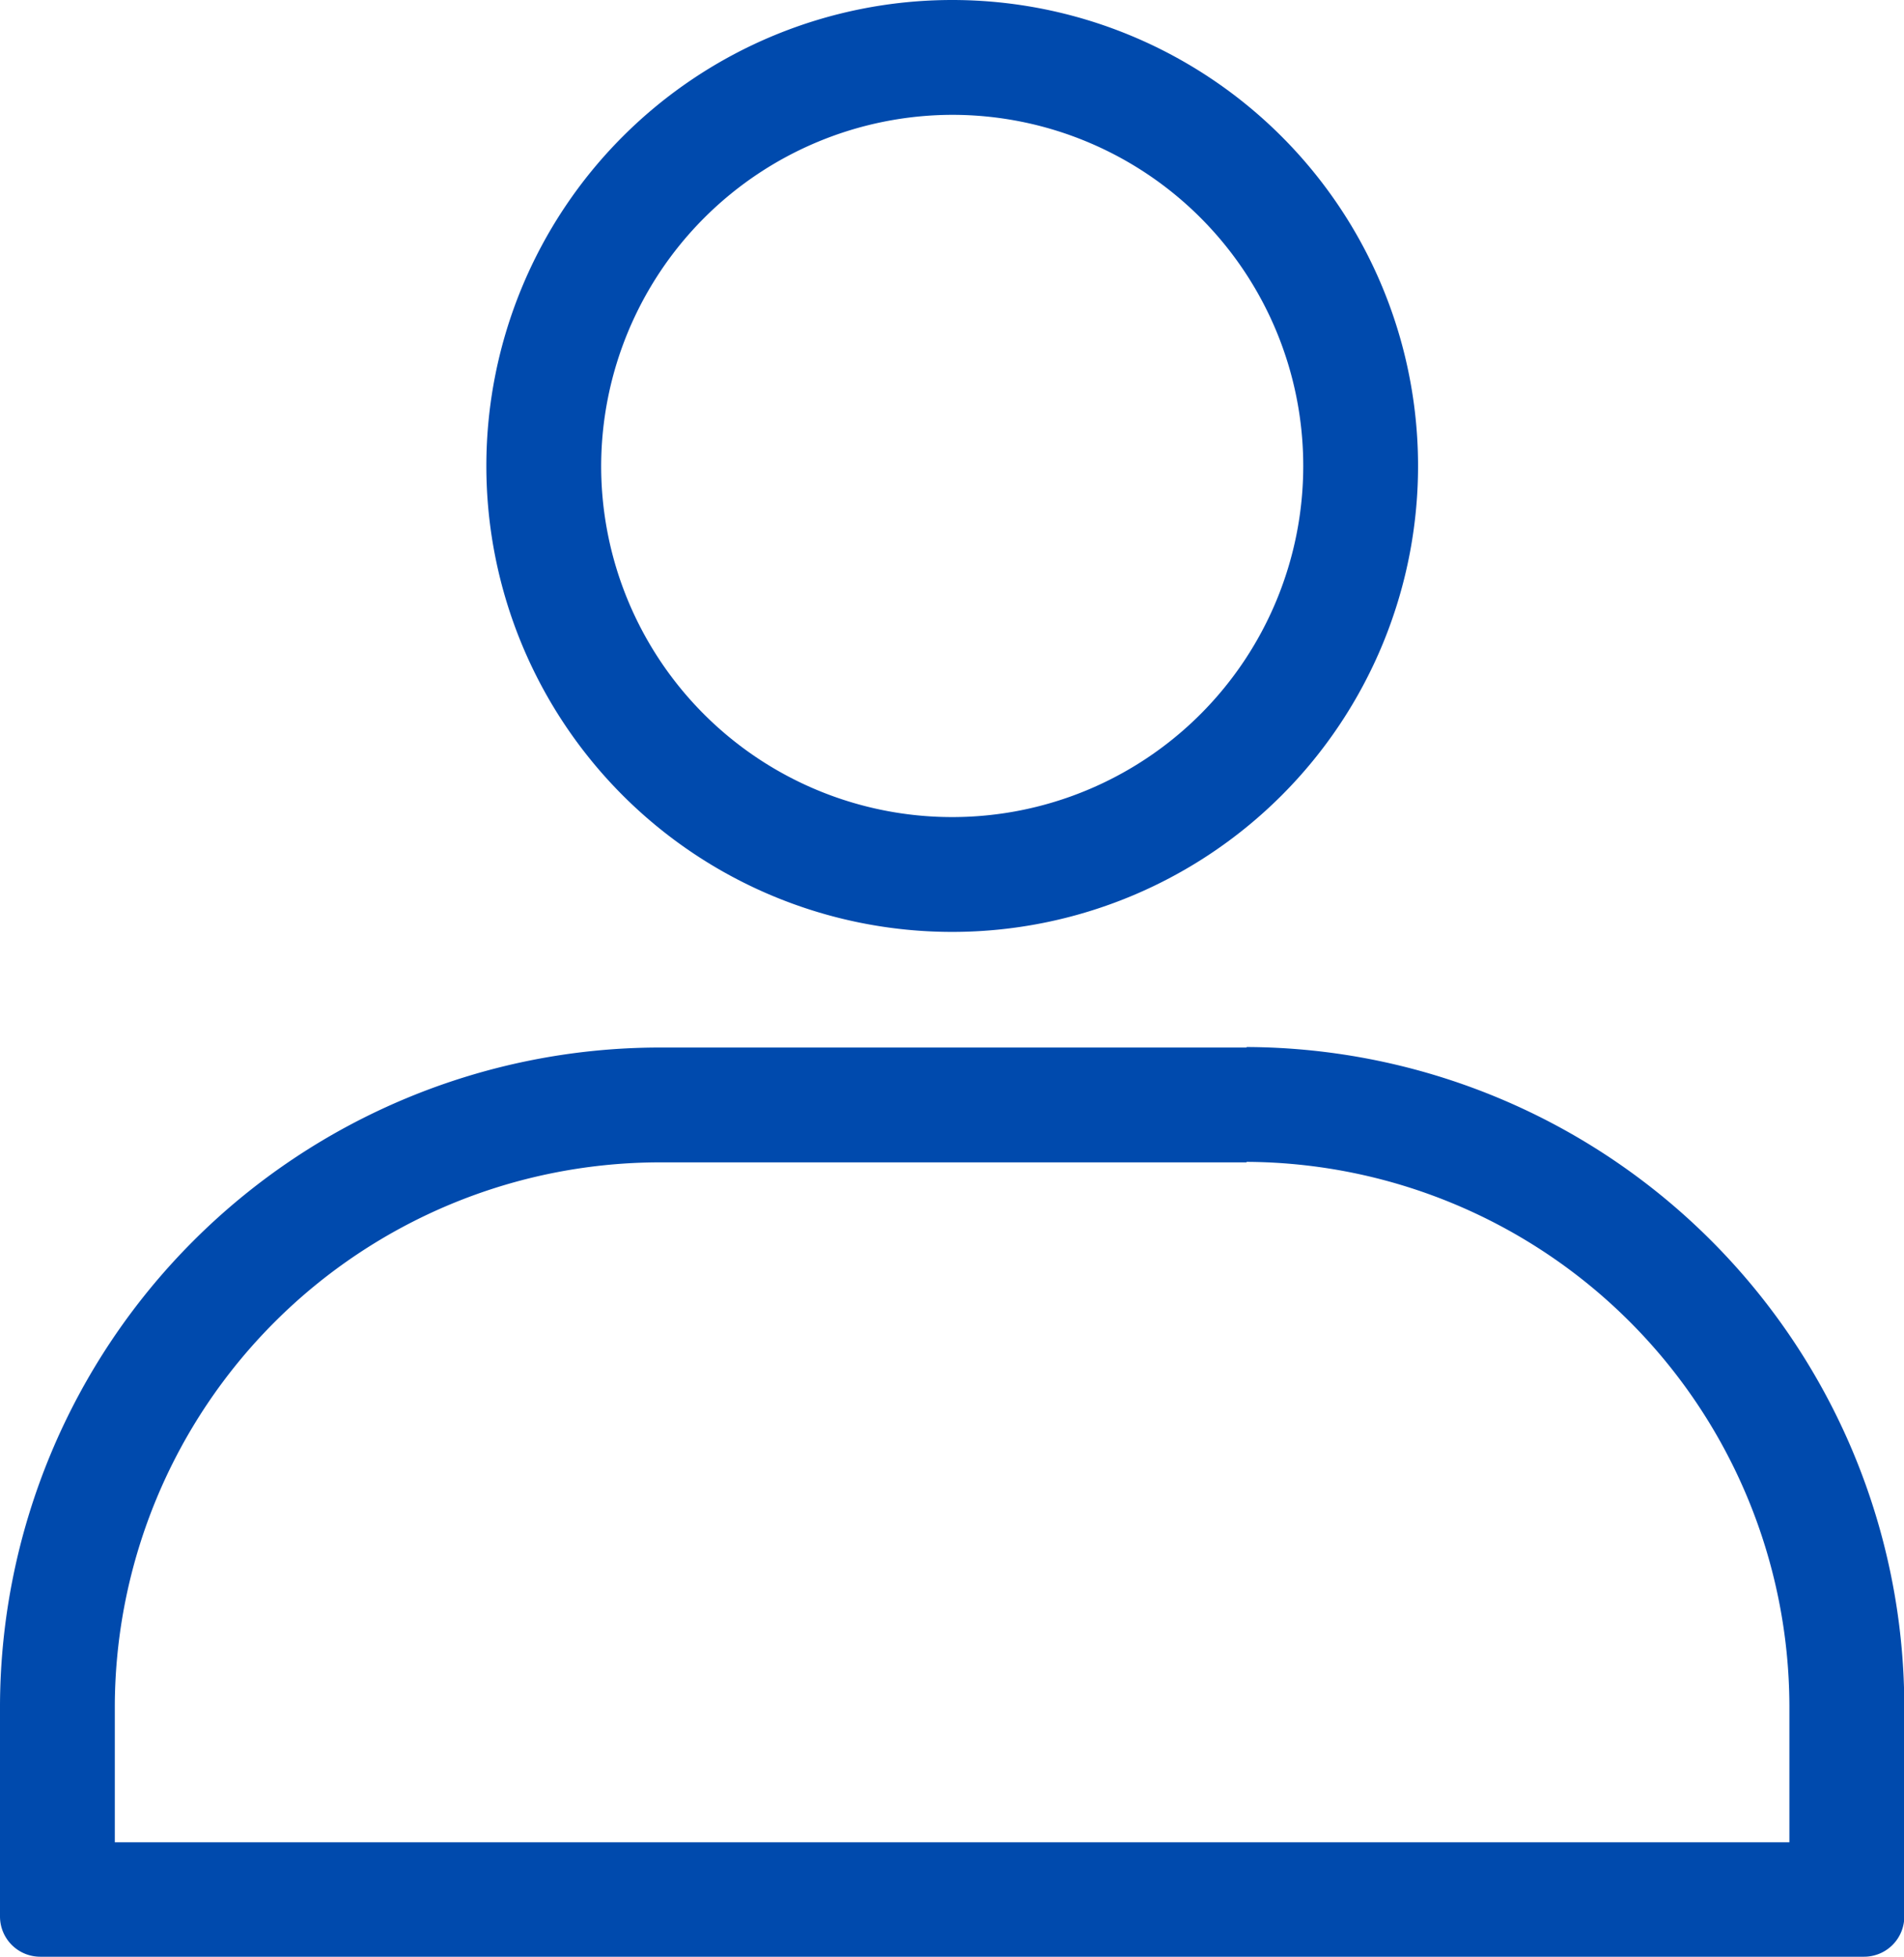
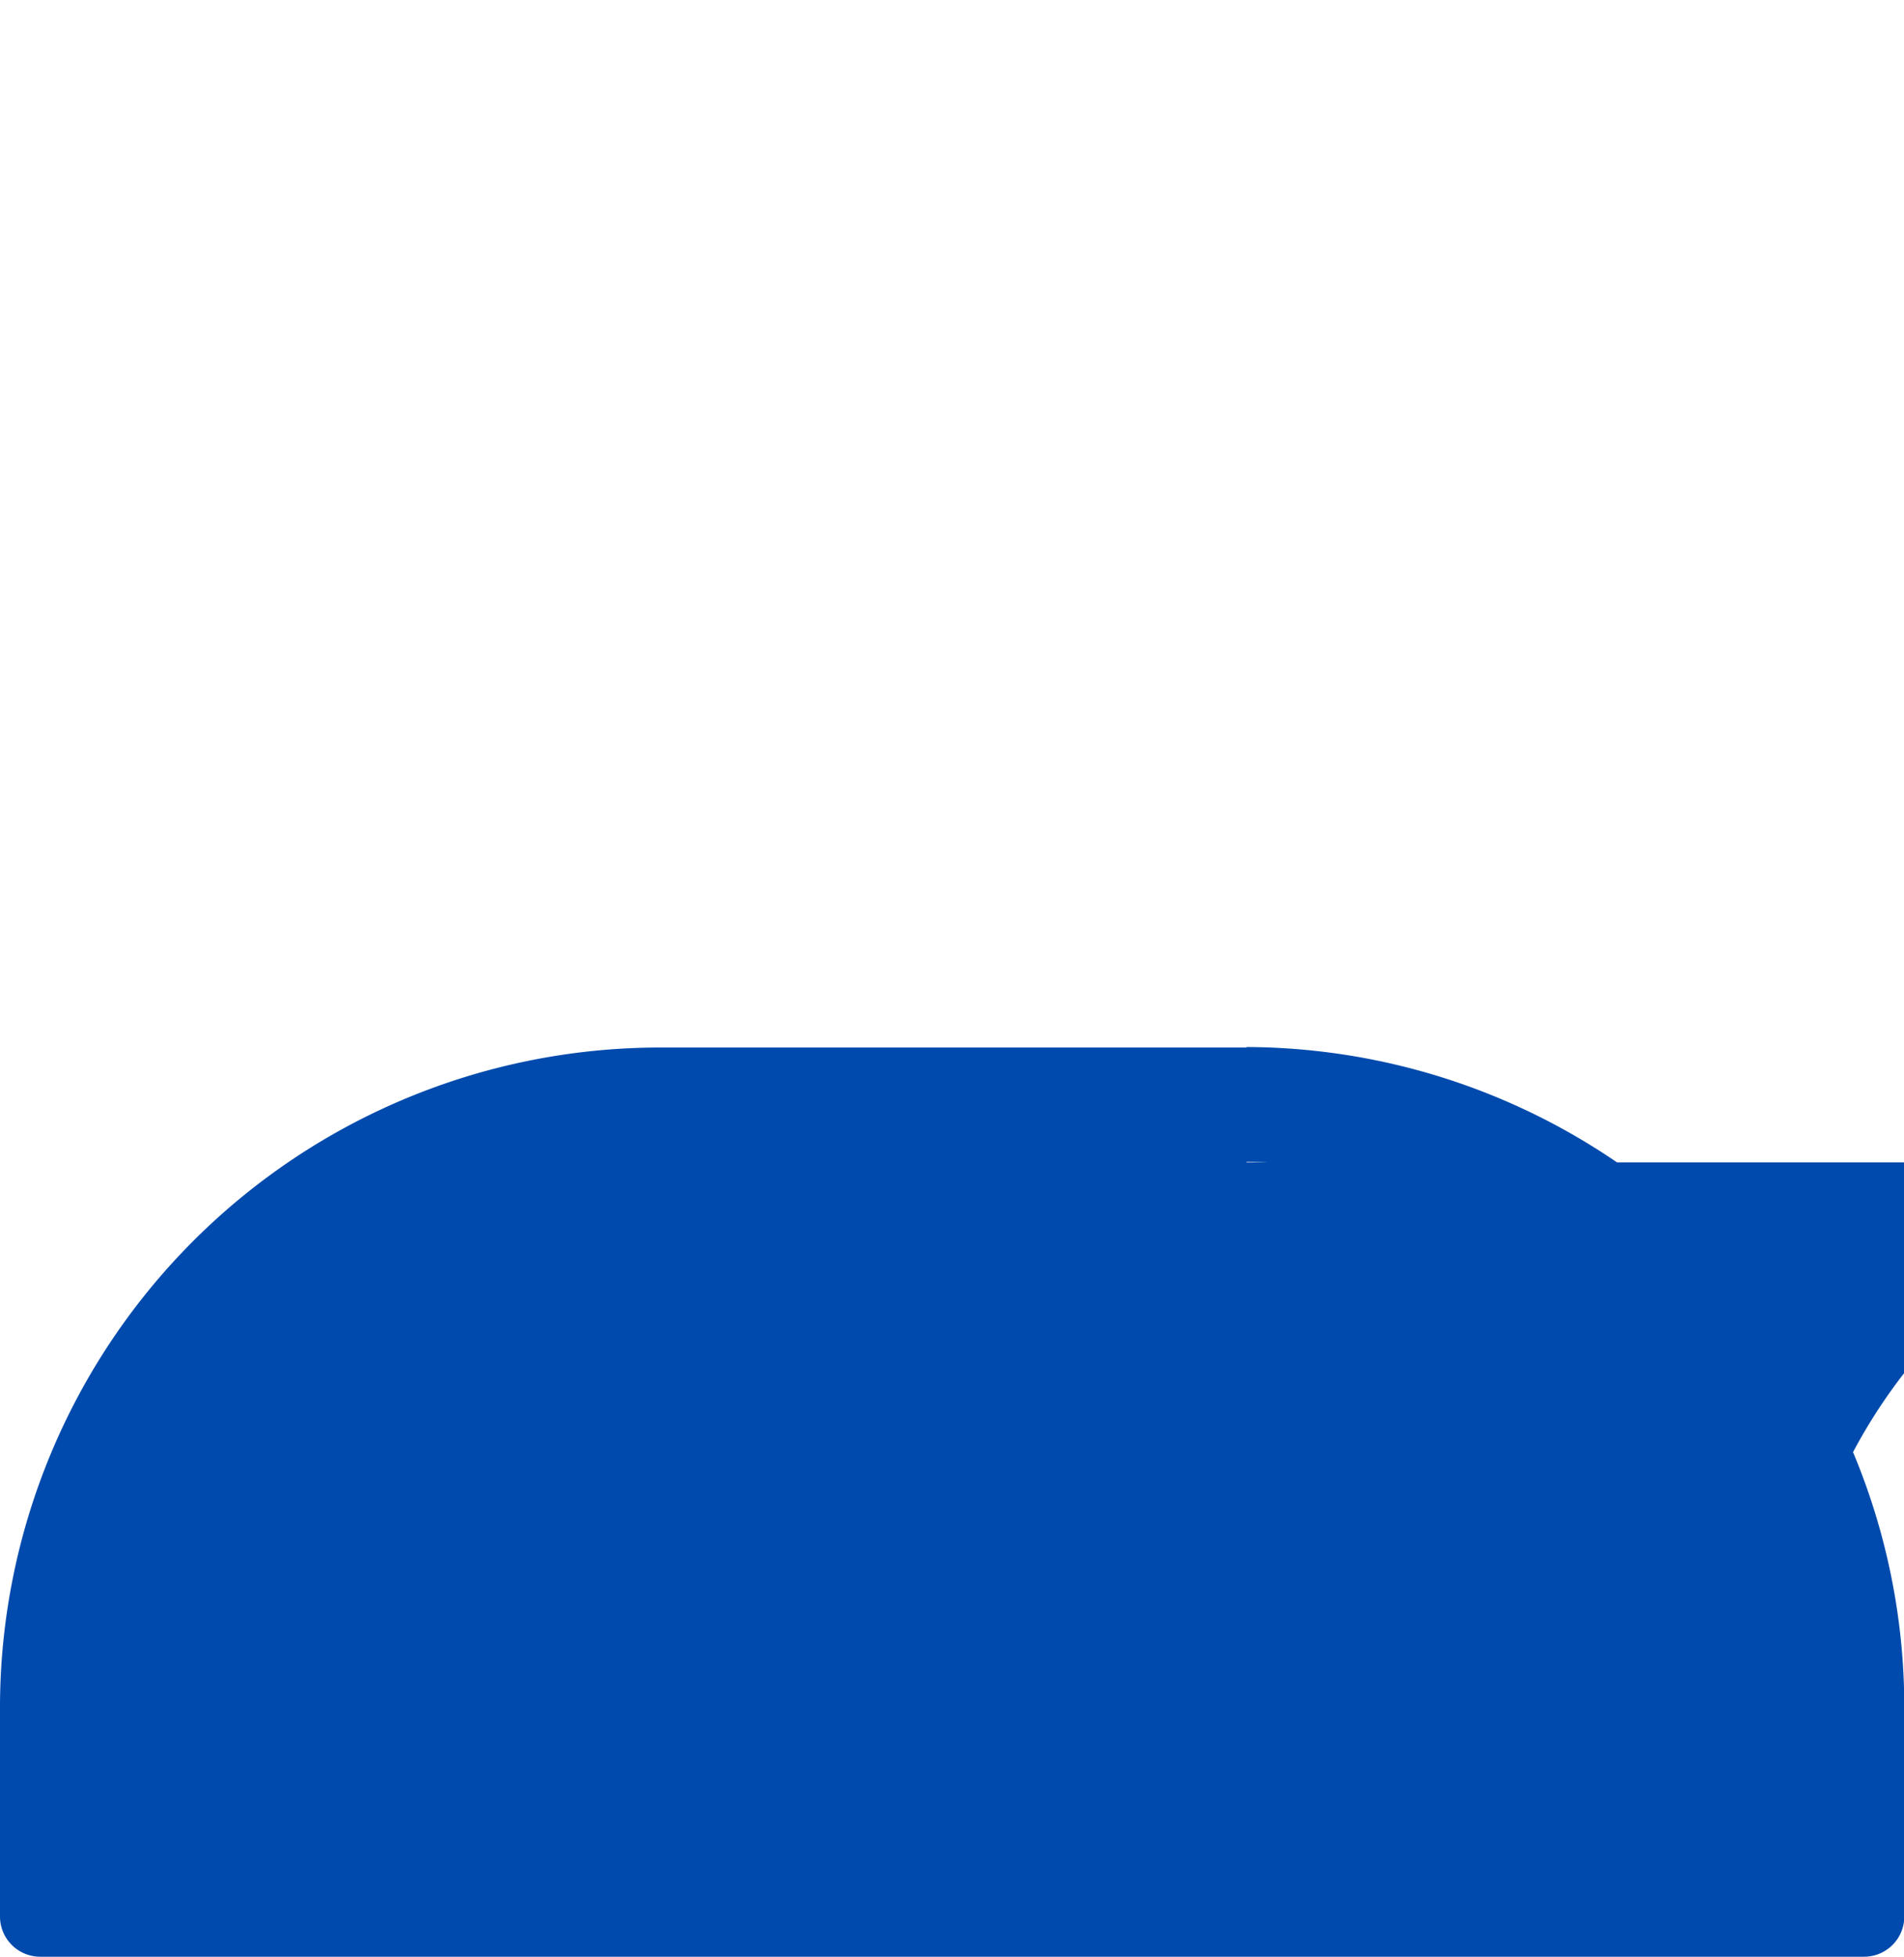
<svg xmlns="http://www.w3.org/2000/svg" data-name="Layer 1" fill="#000000" height="194.6" preserveAspectRatio="xMidYMid meet" version="1" viewBox="0.0 -0.0 189.4 194.6" width="189.4" zoomAndPan="magnify">
  <g id="change1_1">
-     <path d="M124,115.55A54.25,54.25,0,0,1,178,169.6v13.62H11.42V169.6a54.25,54.25,0,0,1,54.05-54H124m0-11.42H65.47A65.66,65.66,0,0,0,0,169.6v21a4,4,0,0,0,4,4H185.43a4,4,0,0,0,4-4v-21A65.66,65.66,0,0,0,124,104.13Z" fill="#004aad" />
+     <path d="M124,115.55A54.25,54.25,0,0,1,178,169.6v13.62V169.6a54.25,54.25,0,0,1,54.05-54H124m0-11.42H65.47A65.66,65.66,0,0,0,0,169.6v21a4,4,0,0,0,4,4H185.43a4,4,0,0,0,4-4v-21A65.66,65.66,0,0,0,124,104.13Z" fill="#004aad" />
  </g>
  <g id="change1_2">
-     <path d="M94.72,11.42A34.92,34.92,0,1,1,59.8,46.34,35,35,0,0,1,94.72,11.42M94.72,0a46.34,46.34,0,1,0,46.34,46.34A46.34,46.34,0,0,0,94.72,0Z" fill="#004aad" />
-   </g>
+     </g>
</svg>